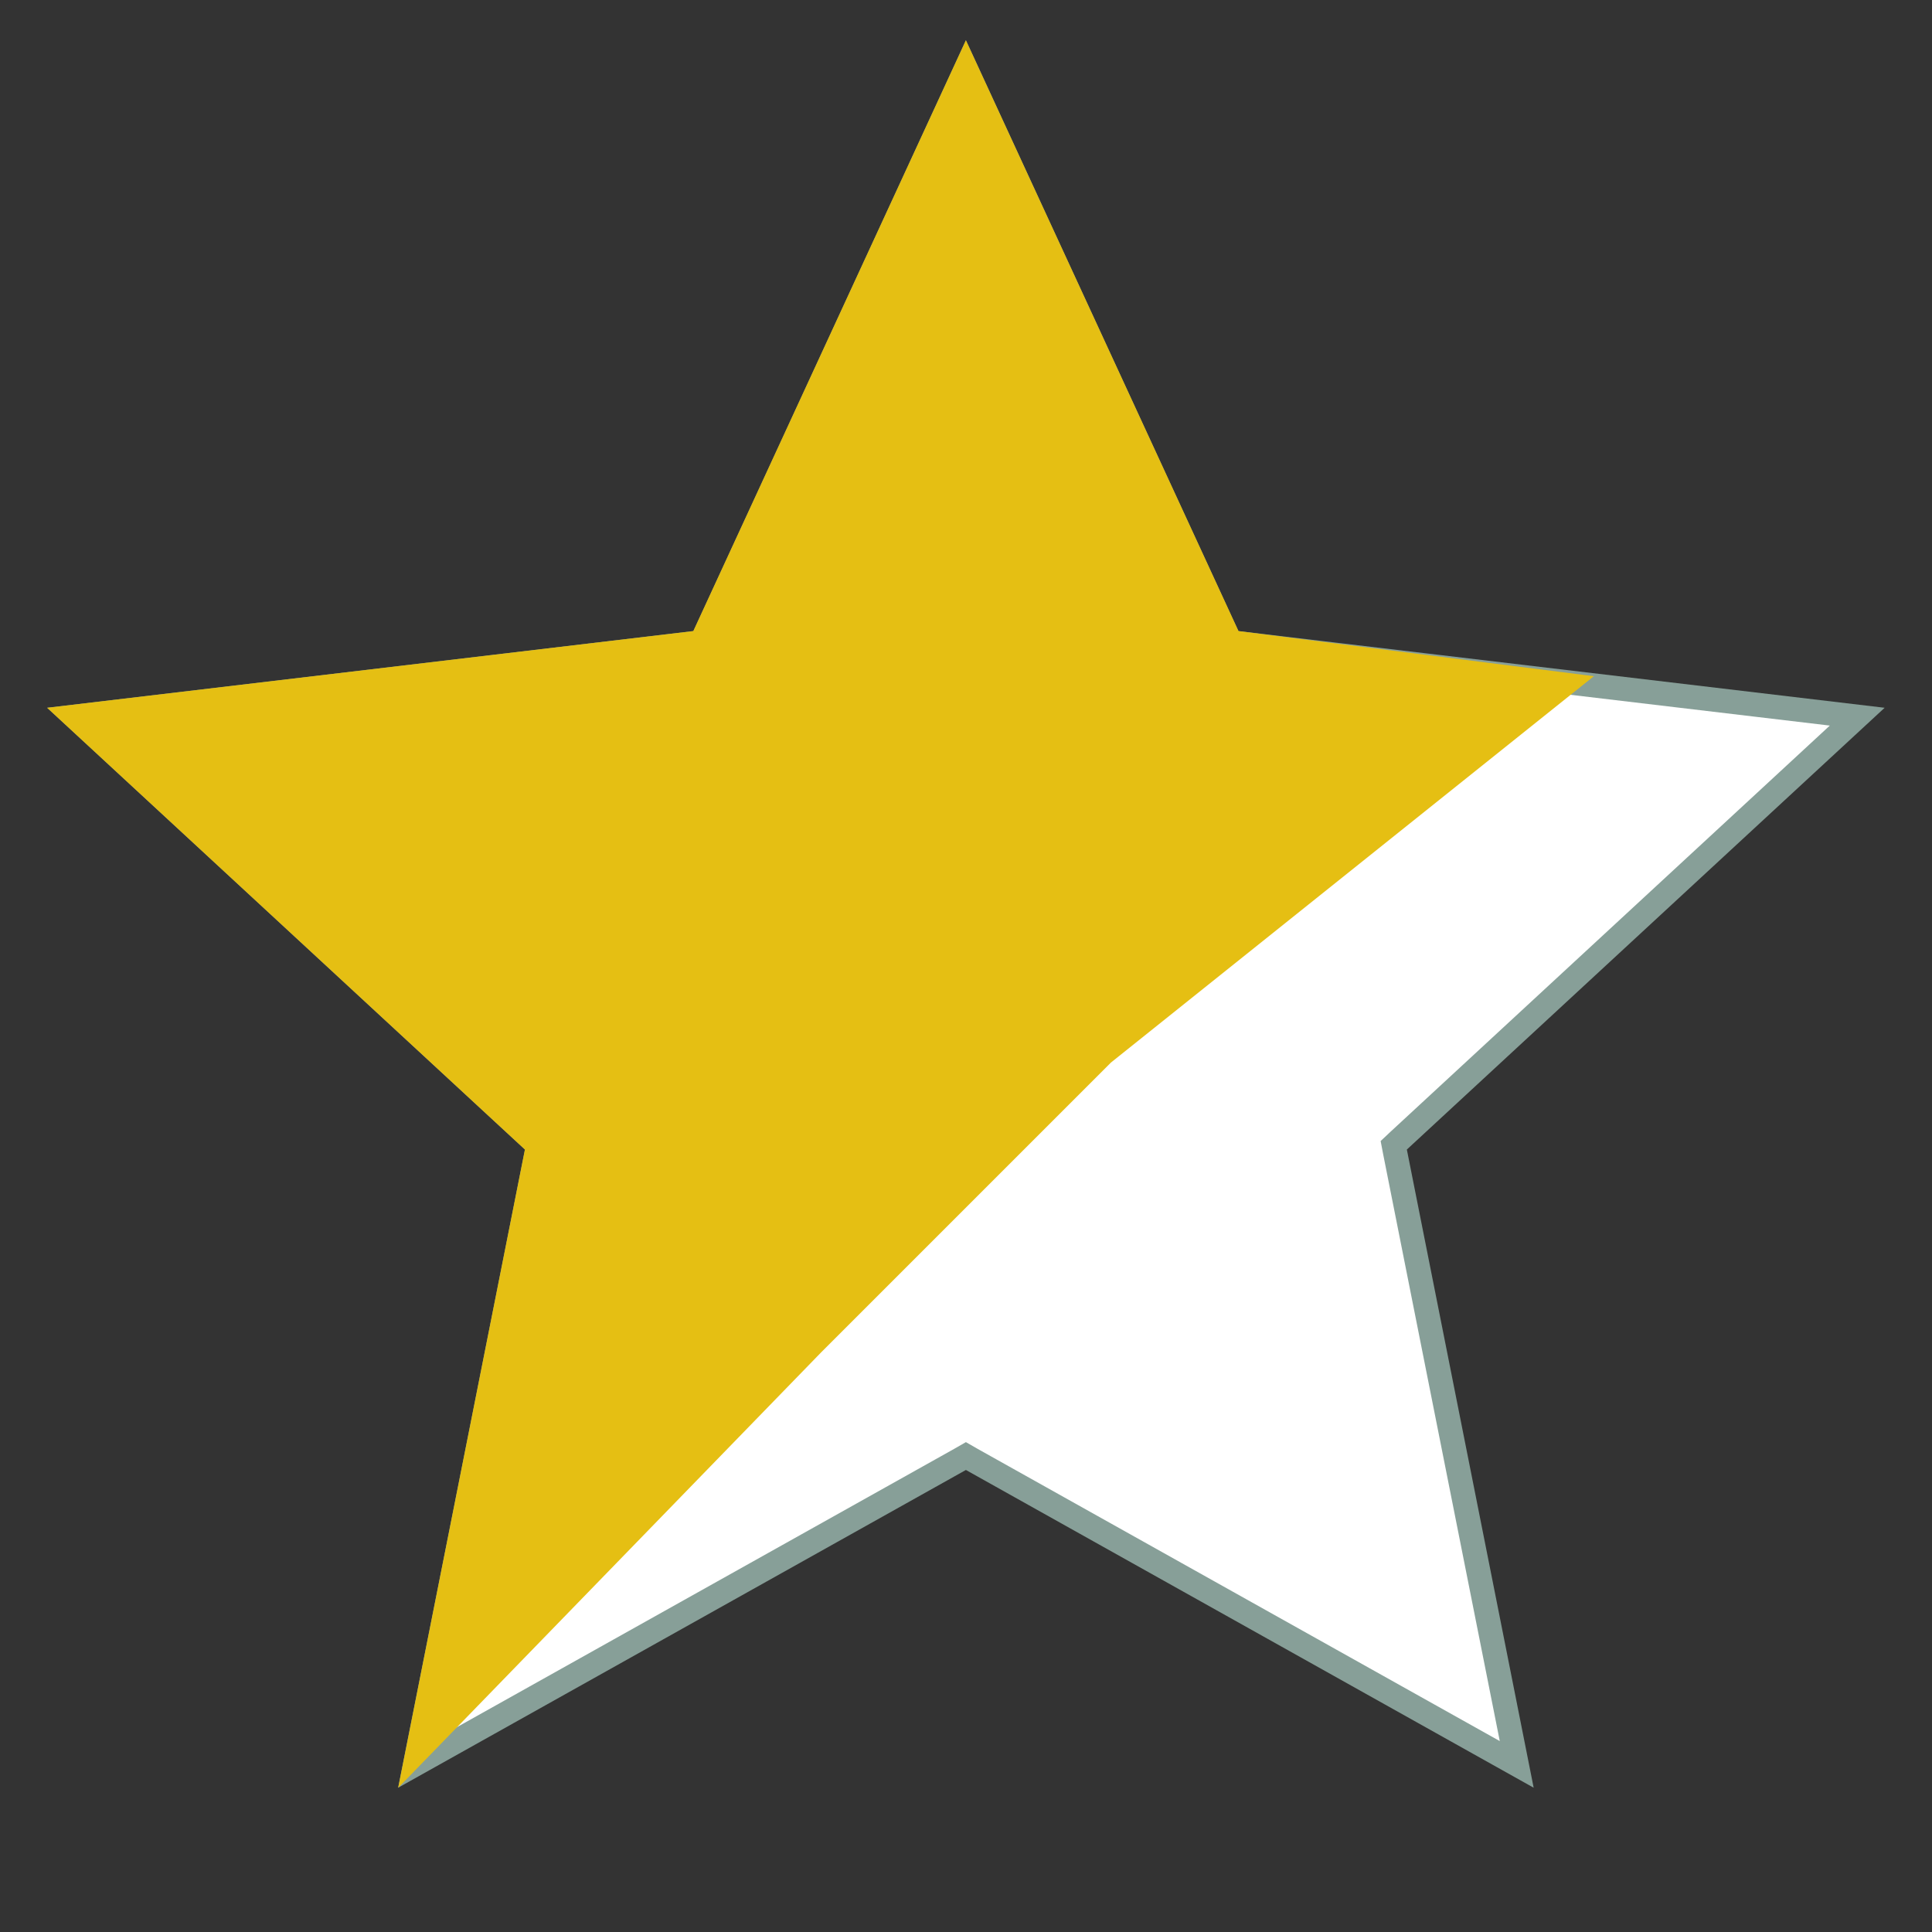
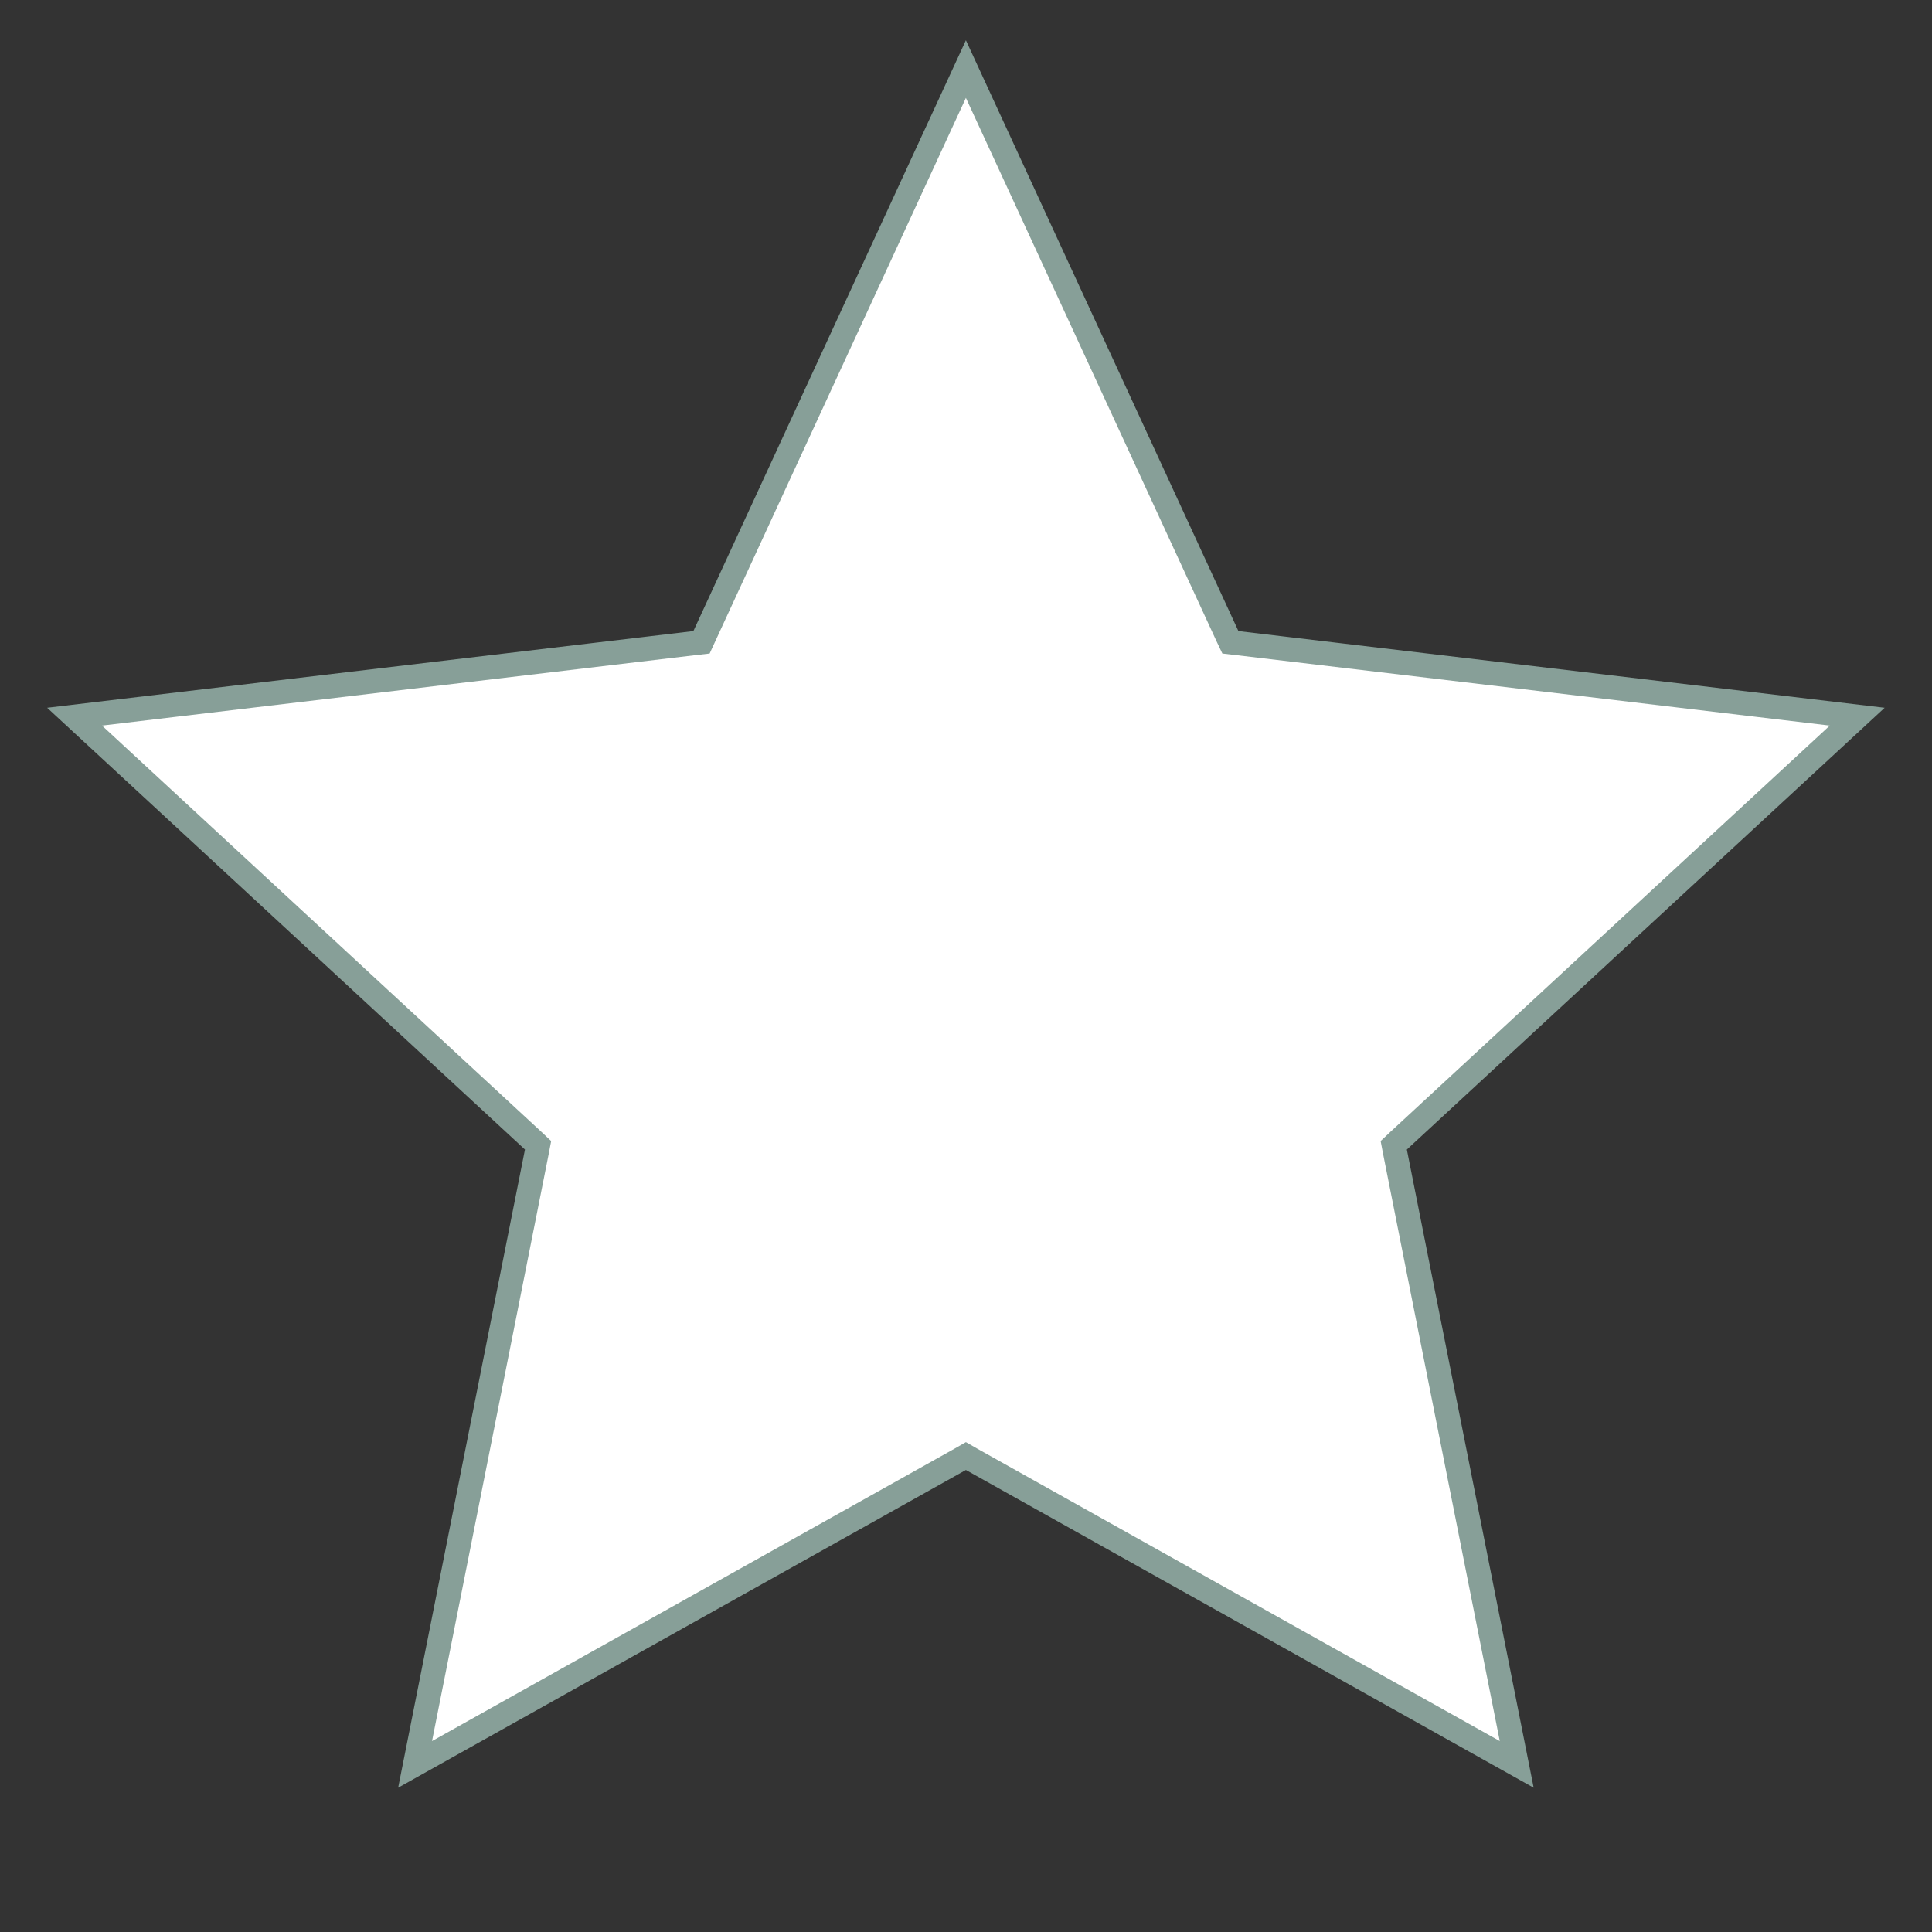
<svg xmlns="http://www.w3.org/2000/svg" width="20" height="20" viewBox="0 0 20 20" fill="none">
  <rect x="0" y="0" width="20" height="20" fill="#333333" stroke="none" />
  <g clip-path="url(#clip0_1220_3410)">
    <path d="M10.06 15.108L9.999 15.073L9.938 15.108L4.297 18.265L5.557 11.924L5.57 11.856L5.519 11.808L0.772 7.419L7.192 6.657L7.262 6.649L7.291 6.586L9.999 0.715L12.707 6.586L12.737 6.649L12.806 6.657L19.226 7.419L14.479 11.808L14.428 11.856L14.441 11.924L15.701 18.265L10.06 15.108Z" fill="white" stroke="#879F98" stroke-width="0.25" />
-     <path d="M8.5 14L4.122 18.507L5.434 11.9L0.488 7.327L7.177 6.533L9.999 0.417L12.821 6.533L16.5 7L14 9L11.5 11L8.5 14Z" fill="#E5BF13" />
  </g>
  <defs>
    <clipPath id="clip0_1220_3410">
      <rect width="20" height="20" fill="white" />
    </clipPath>
  </defs>
</svg>